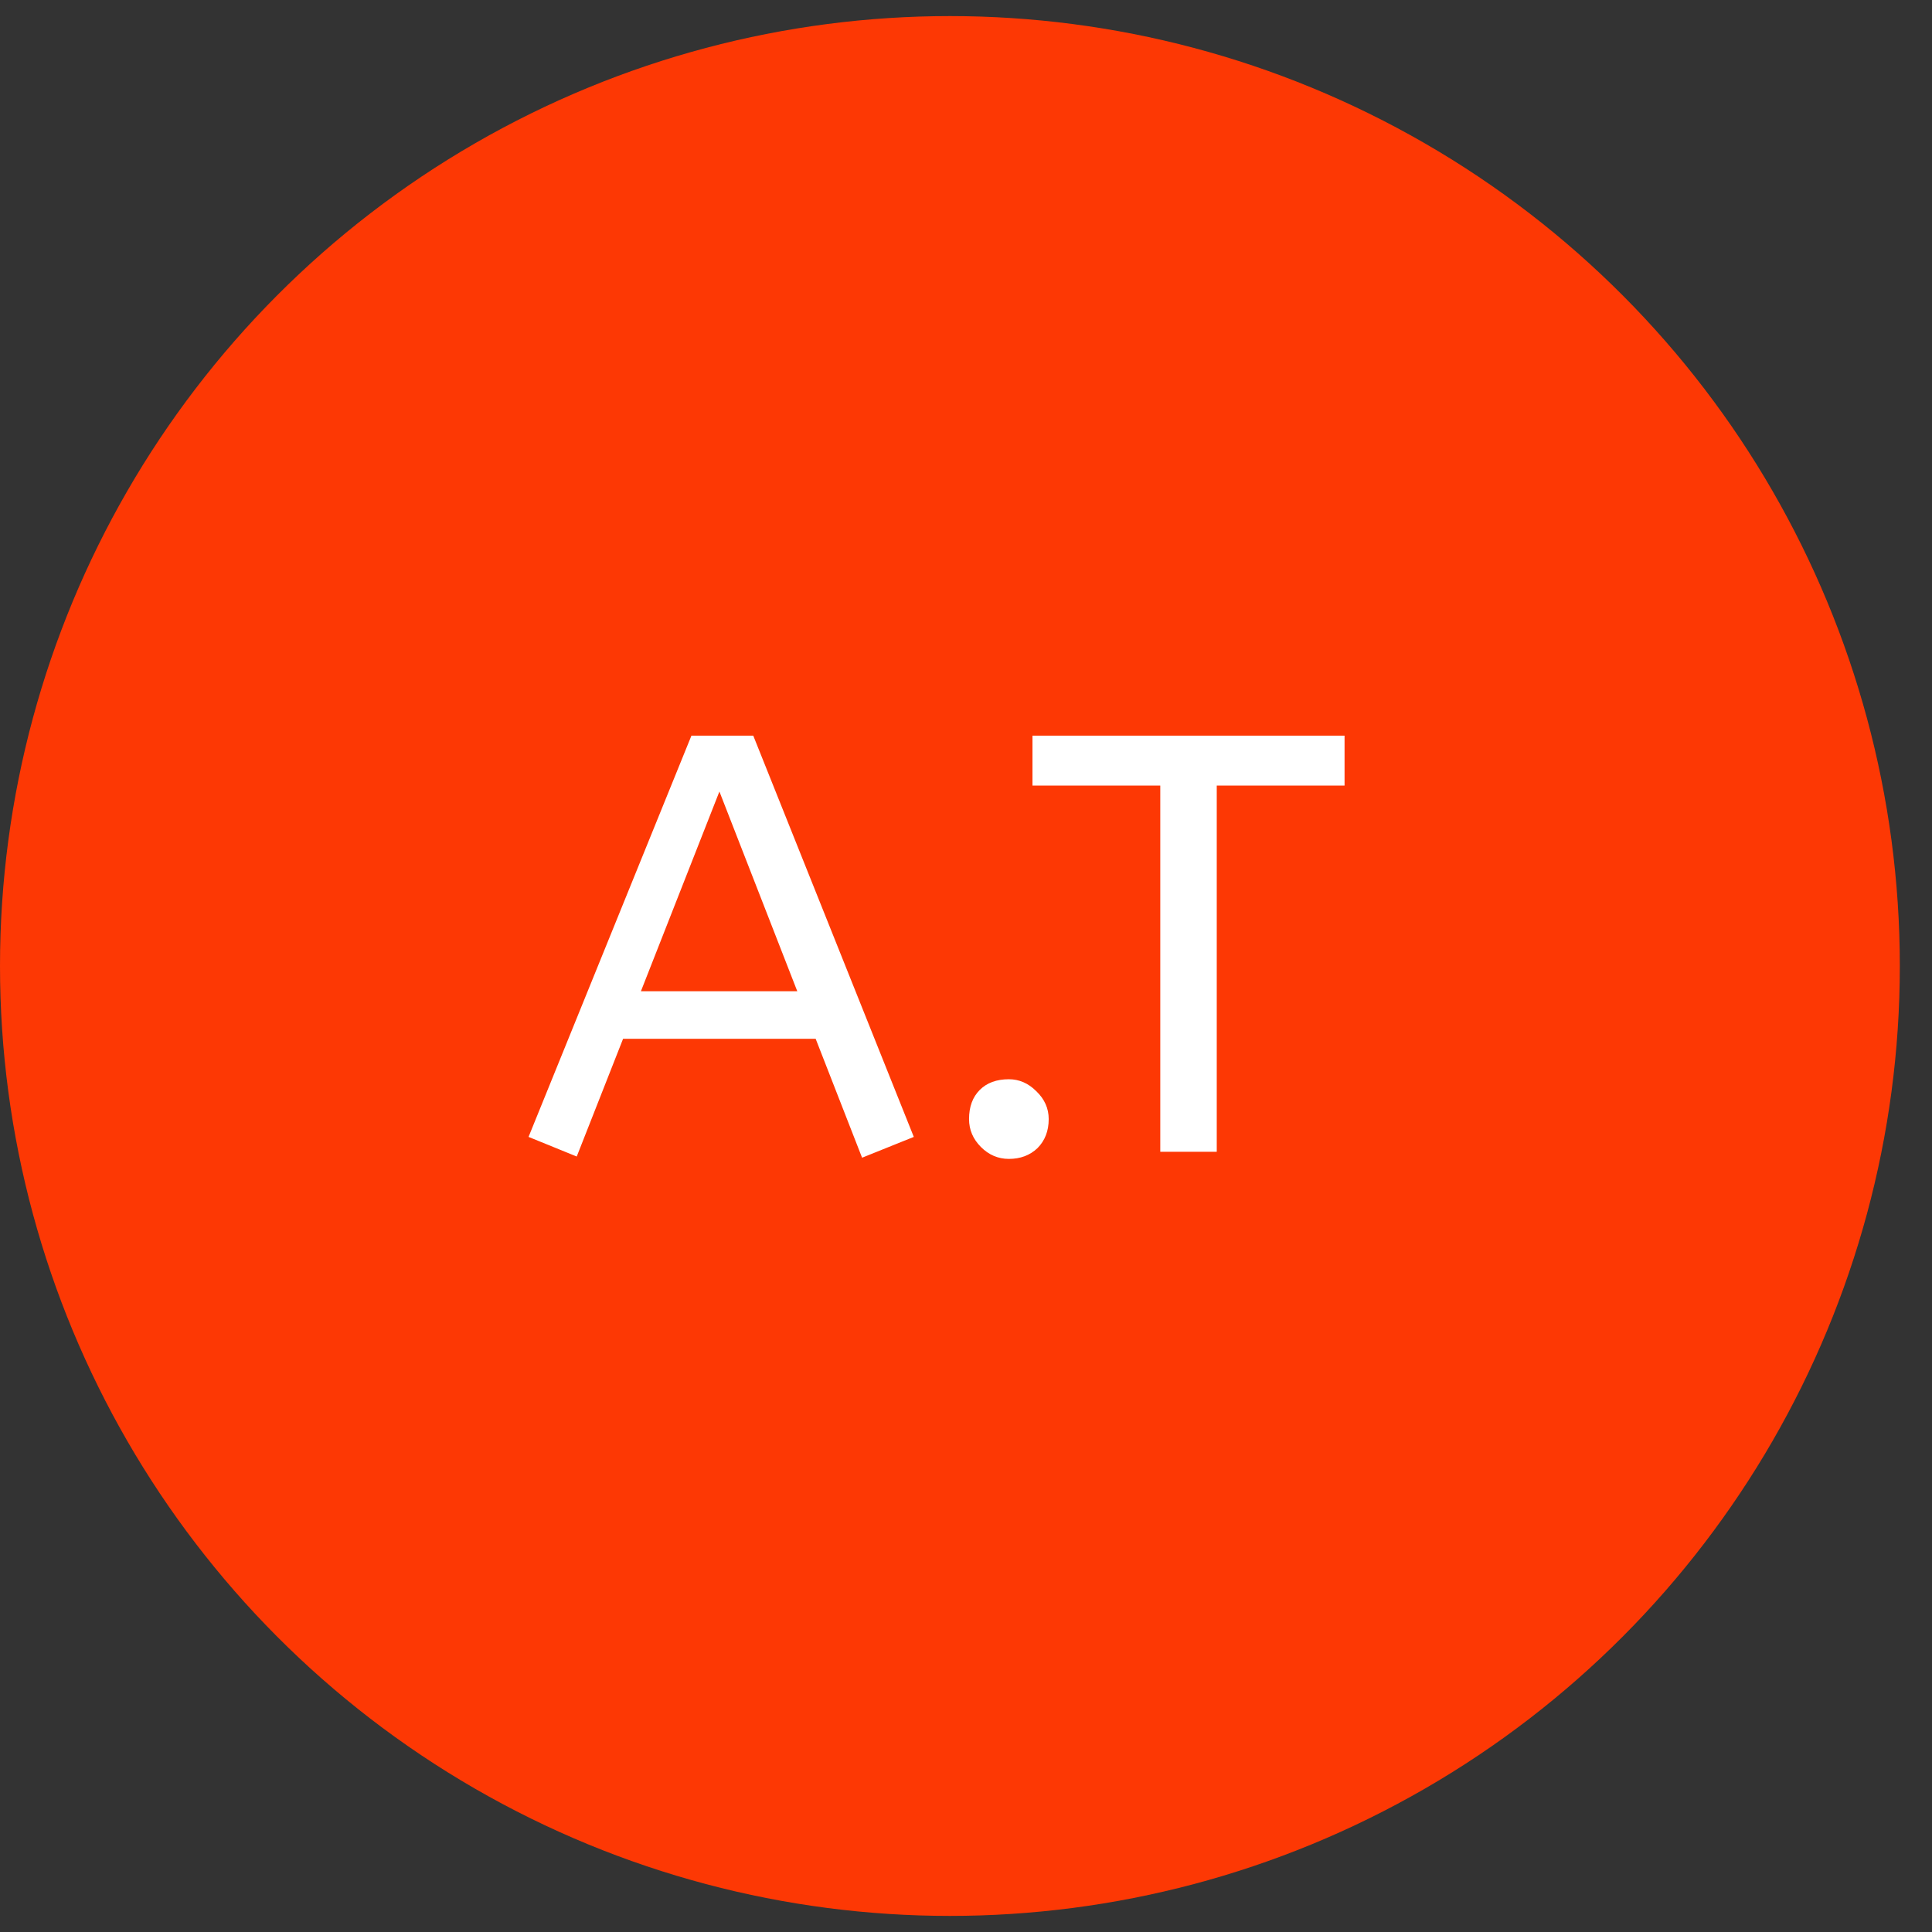
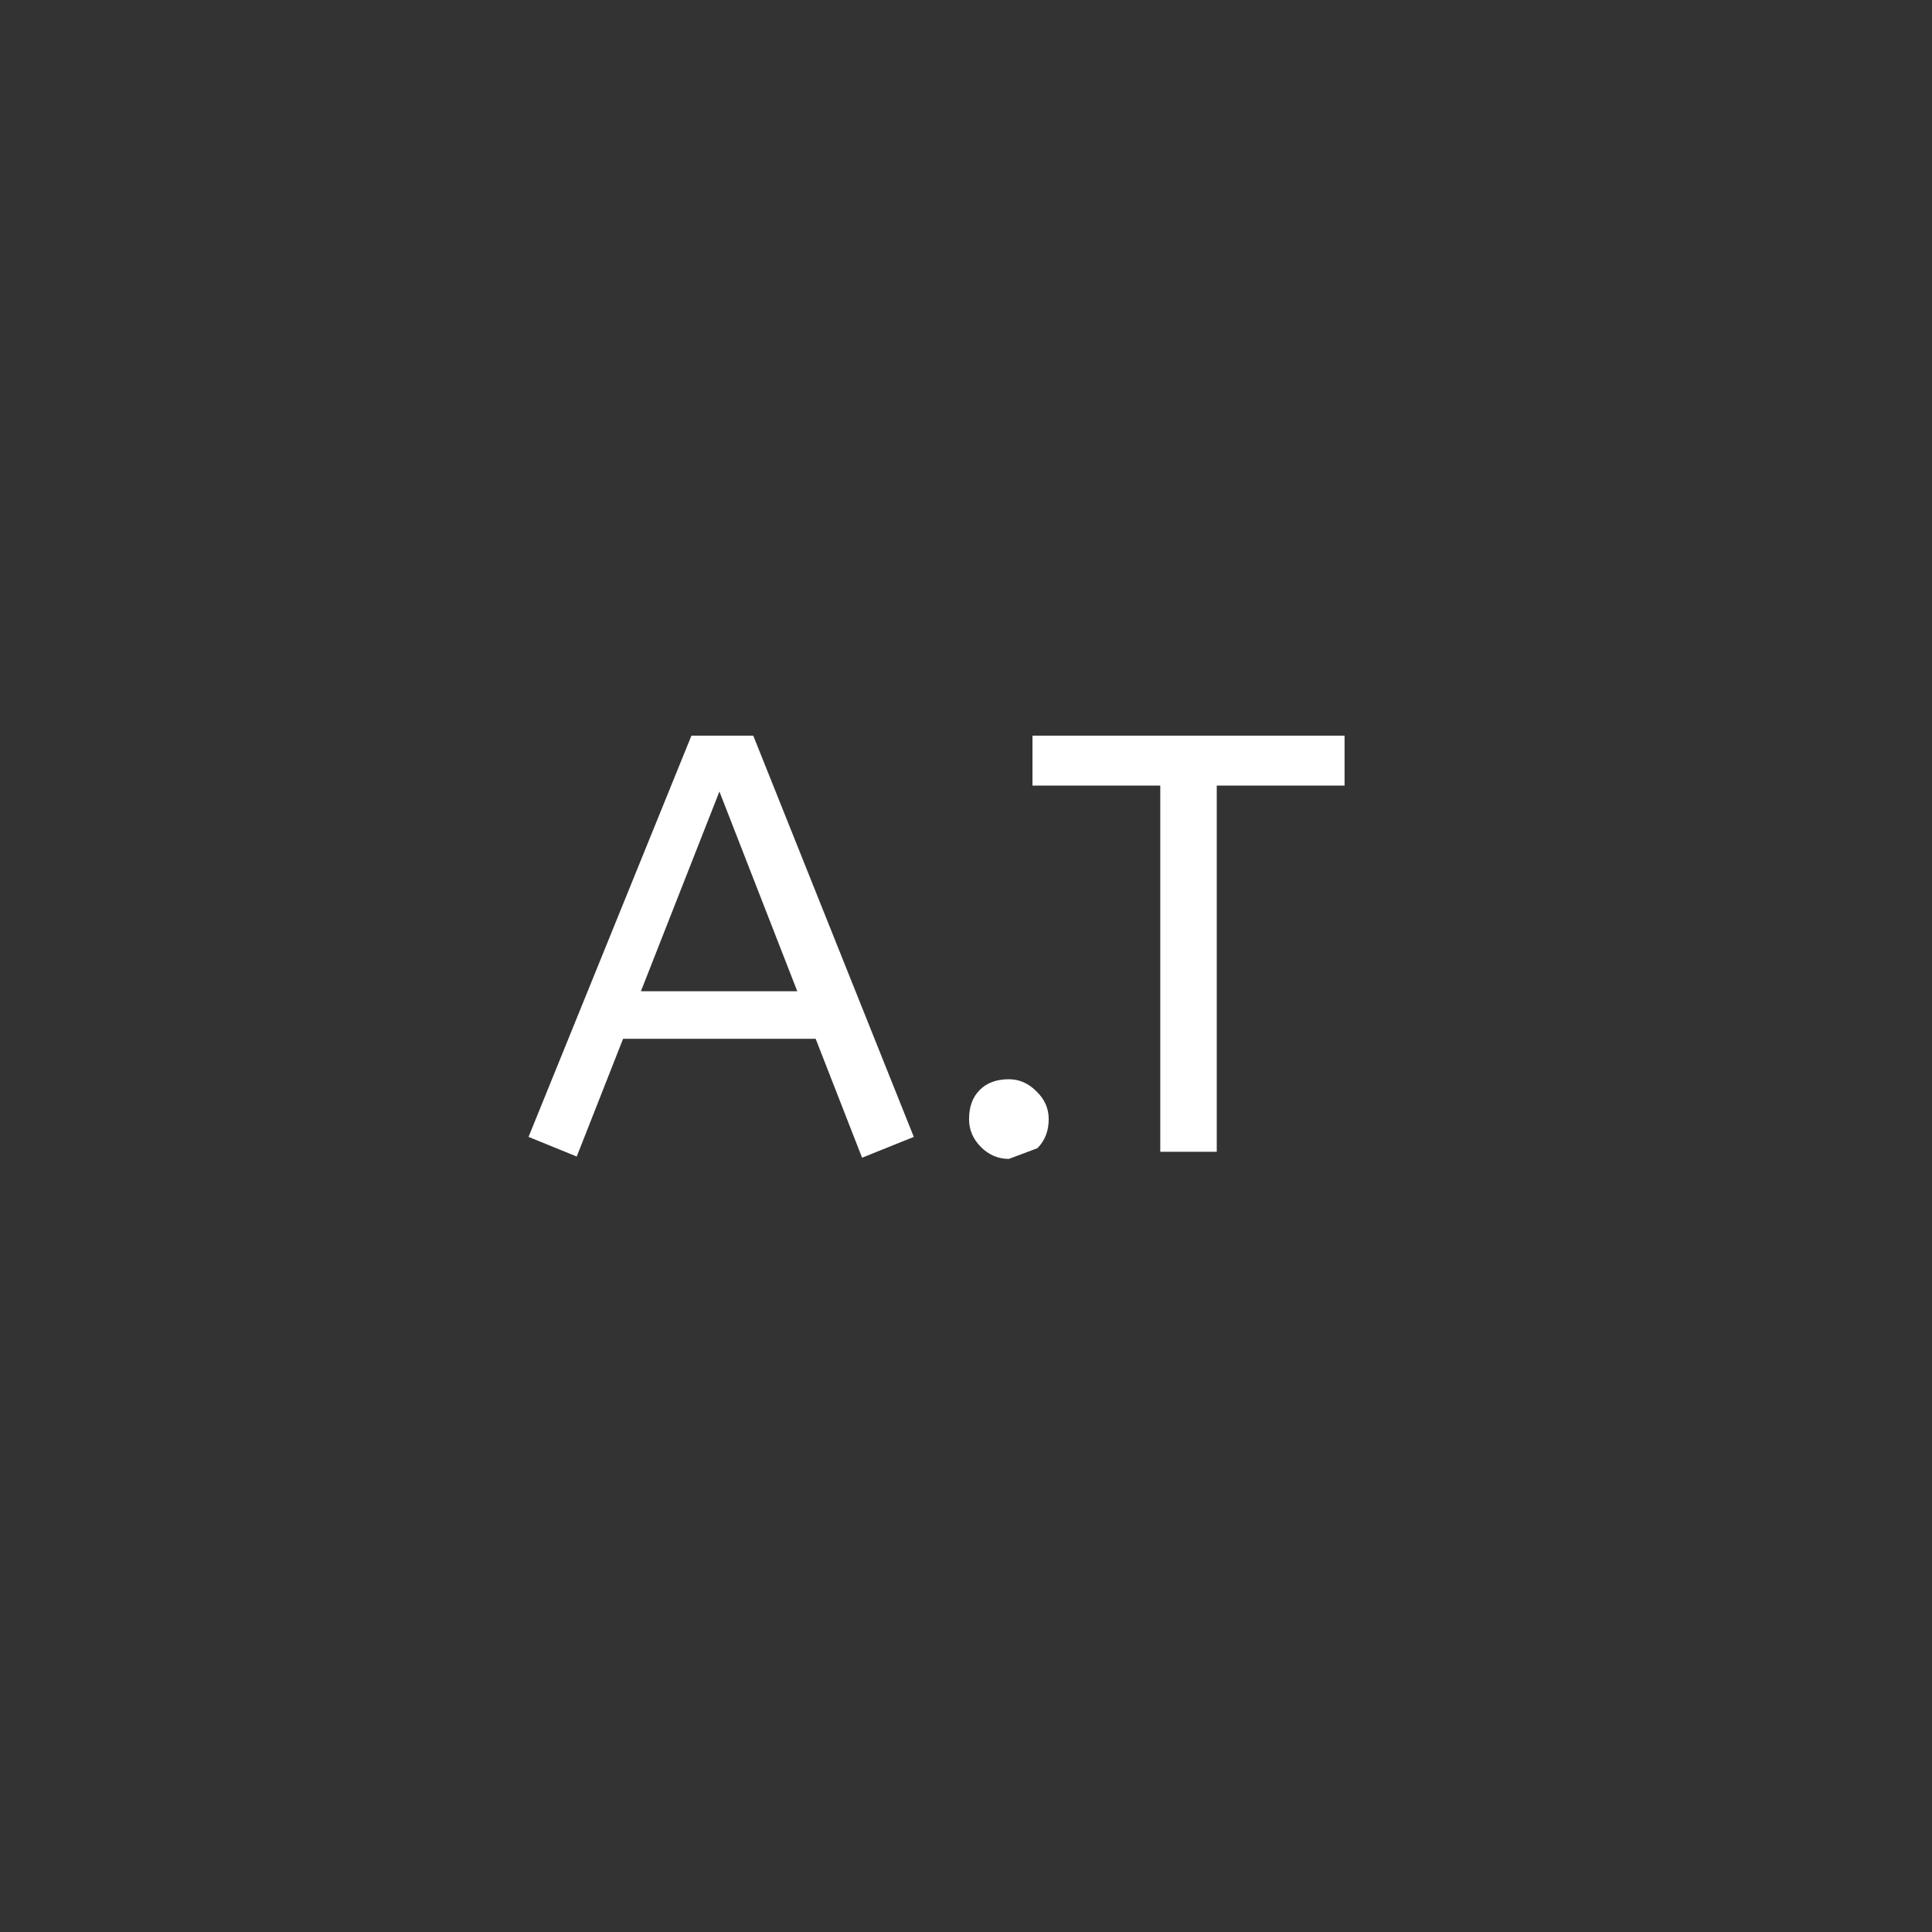
<svg xmlns="http://www.w3.org/2000/svg" width="52" height="52" viewBox="0 0 52 52" fill="none">
  <rect x="0" y="0" width="52" height="52" fill="#333333" stroke="none" />
-   <circle cx="25.567" cy="26" r="25.567" fill="#FD3804" />
-   <path d="M23.203 31.16L21.954 27.96H16.77L15.523 31.128L14.226 30.6L18.61 19.8H20.274L24.595 30.6L23.203 31.16ZM17.25 26.68H21.459L19.363 21.304L17.25 26.68ZM27.154 31.192C26.866 31.192 26.615 31.085 26.402 30.872C26.189 30.659 26.082 30.408 26.082 30.12C26.082 29.789 26.178 29.528 26.37 29.336C26.562 29.144 26.823 29.048 27.154 29.048C27.431 29.048 27.677 29.155 27.89 29.368C28.114 29.581 28.226 29.832 28.226 30.12C28.226 30.44 28.125 30.701 27.922 30.904C27.719 31.096 27.463 31.192 27.154 31.192ZM31.229 31V21.144H27.789V19.8H36.189V21.144H32.749V31H31.229Z" fill="white" />
+   <path d="M23.203 31.16L21.954 27.96H16.77L15.523 31.128L14.226 30.6L18.61 19.8H20.274L24.595 30.6L23.203 31.16ZM17.25 26.68H21.459L19.363 21.304L17.25 26.68ZM27.154 31.192C26.866 31.192 26.615 31.085 26.402 30.872C26.189 30.659 26.082 30.408 26.082 30.12C26.082 29.789 26.178 29.528 26.37 29.336C26.562 29.144 26.823 29.048 27.154 29.048C27.431 29.048 27.677 29.155 27.89 29.368C28.114 29.581 28.226 29.832 28.226 30.12C28.226 30.44 28.125 30.701 27.922 30.904ZM31.229 31V21.144H27.789V19.8H36.189V21.144H32.749V31H31.229Z" fill="white" />
</svg>